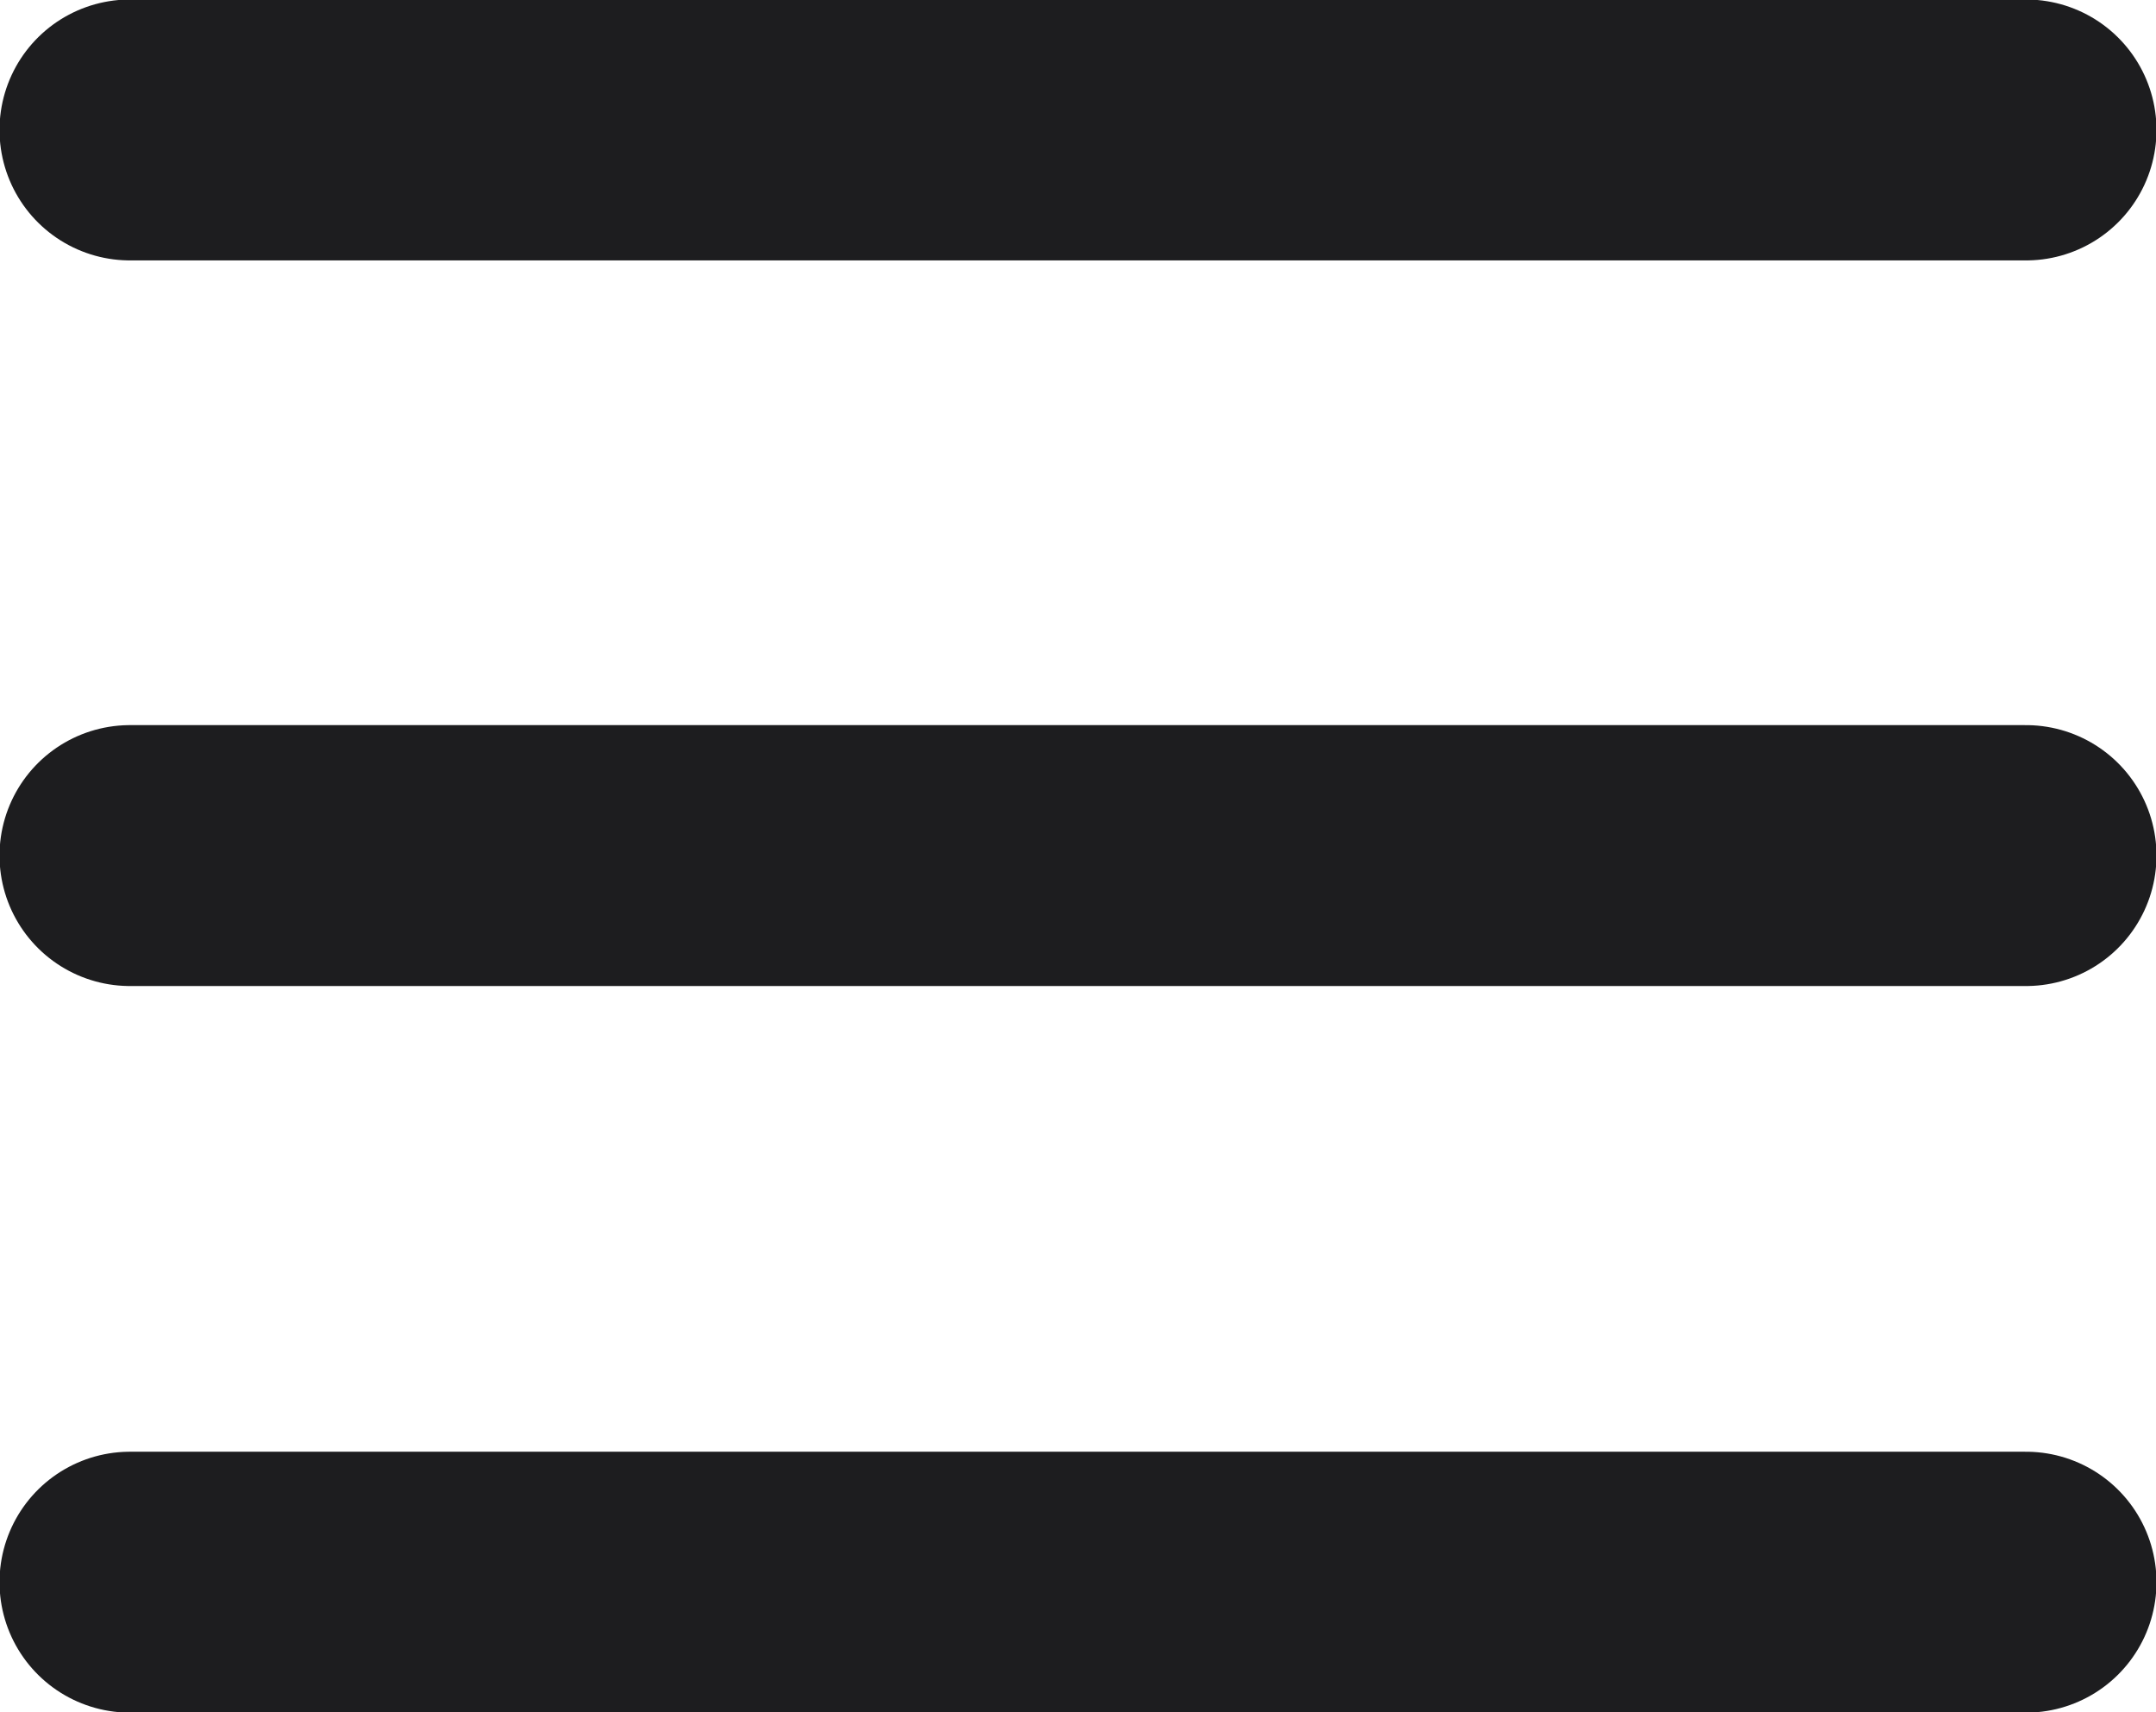
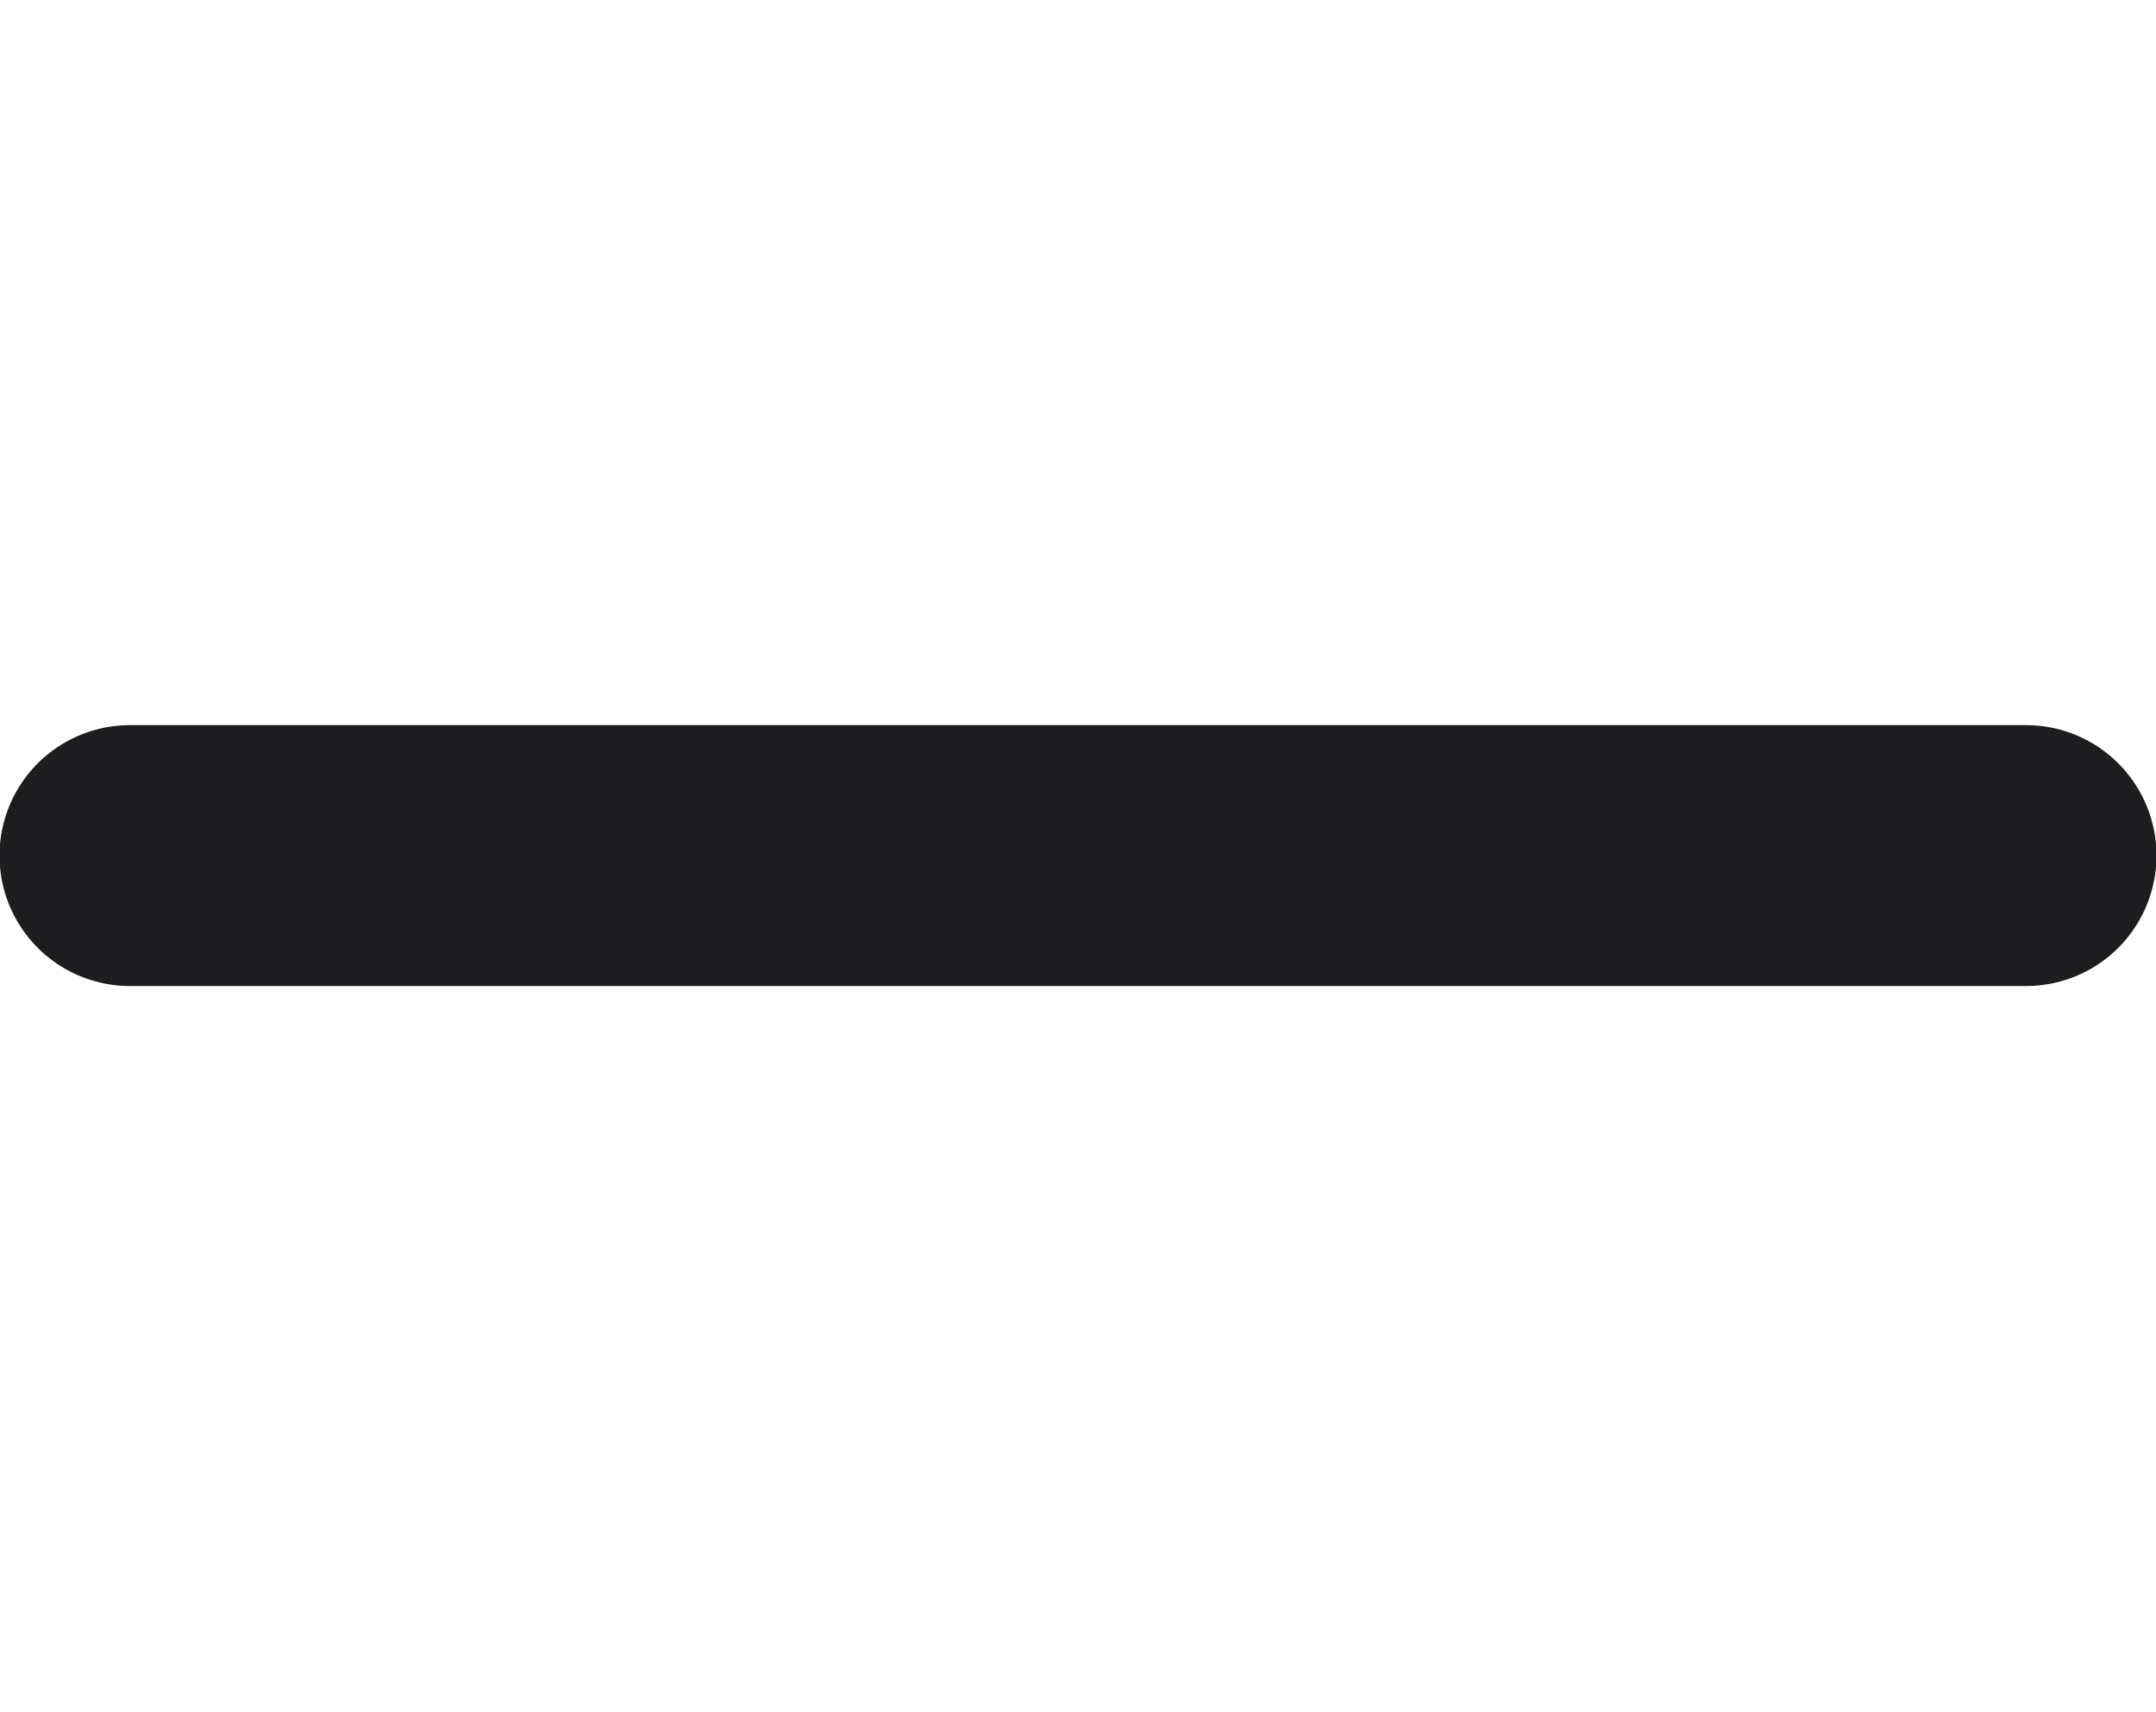
<svg xmlns="http://www.w3.org/2000/svg" viewBox="0 0 21.9 17.39">
  <defs>
    <style>.cls-1{fill:none;stroke:#1d1d1f;stroke-linecap:round;stroke-linejoin:round;stroke-width:2.65px;}</style>
  </defs>
  <g id="图层_2" data-name="图层 2">
    <g id="图层_1-2" data-name="图层 1">
-       <line class="cls-1" x1="1.32" y1="1.32" x2="20.58" y2="1.32" />
      <line class="cls-1" x1="1.32" y1="8.69" x2="20.58" y2="8.69" />
-       <line class="cls-1" x1="1.32" y1="16.07" x2="20.58" y2="16.07" />
    </g>
  </g>
</svg>